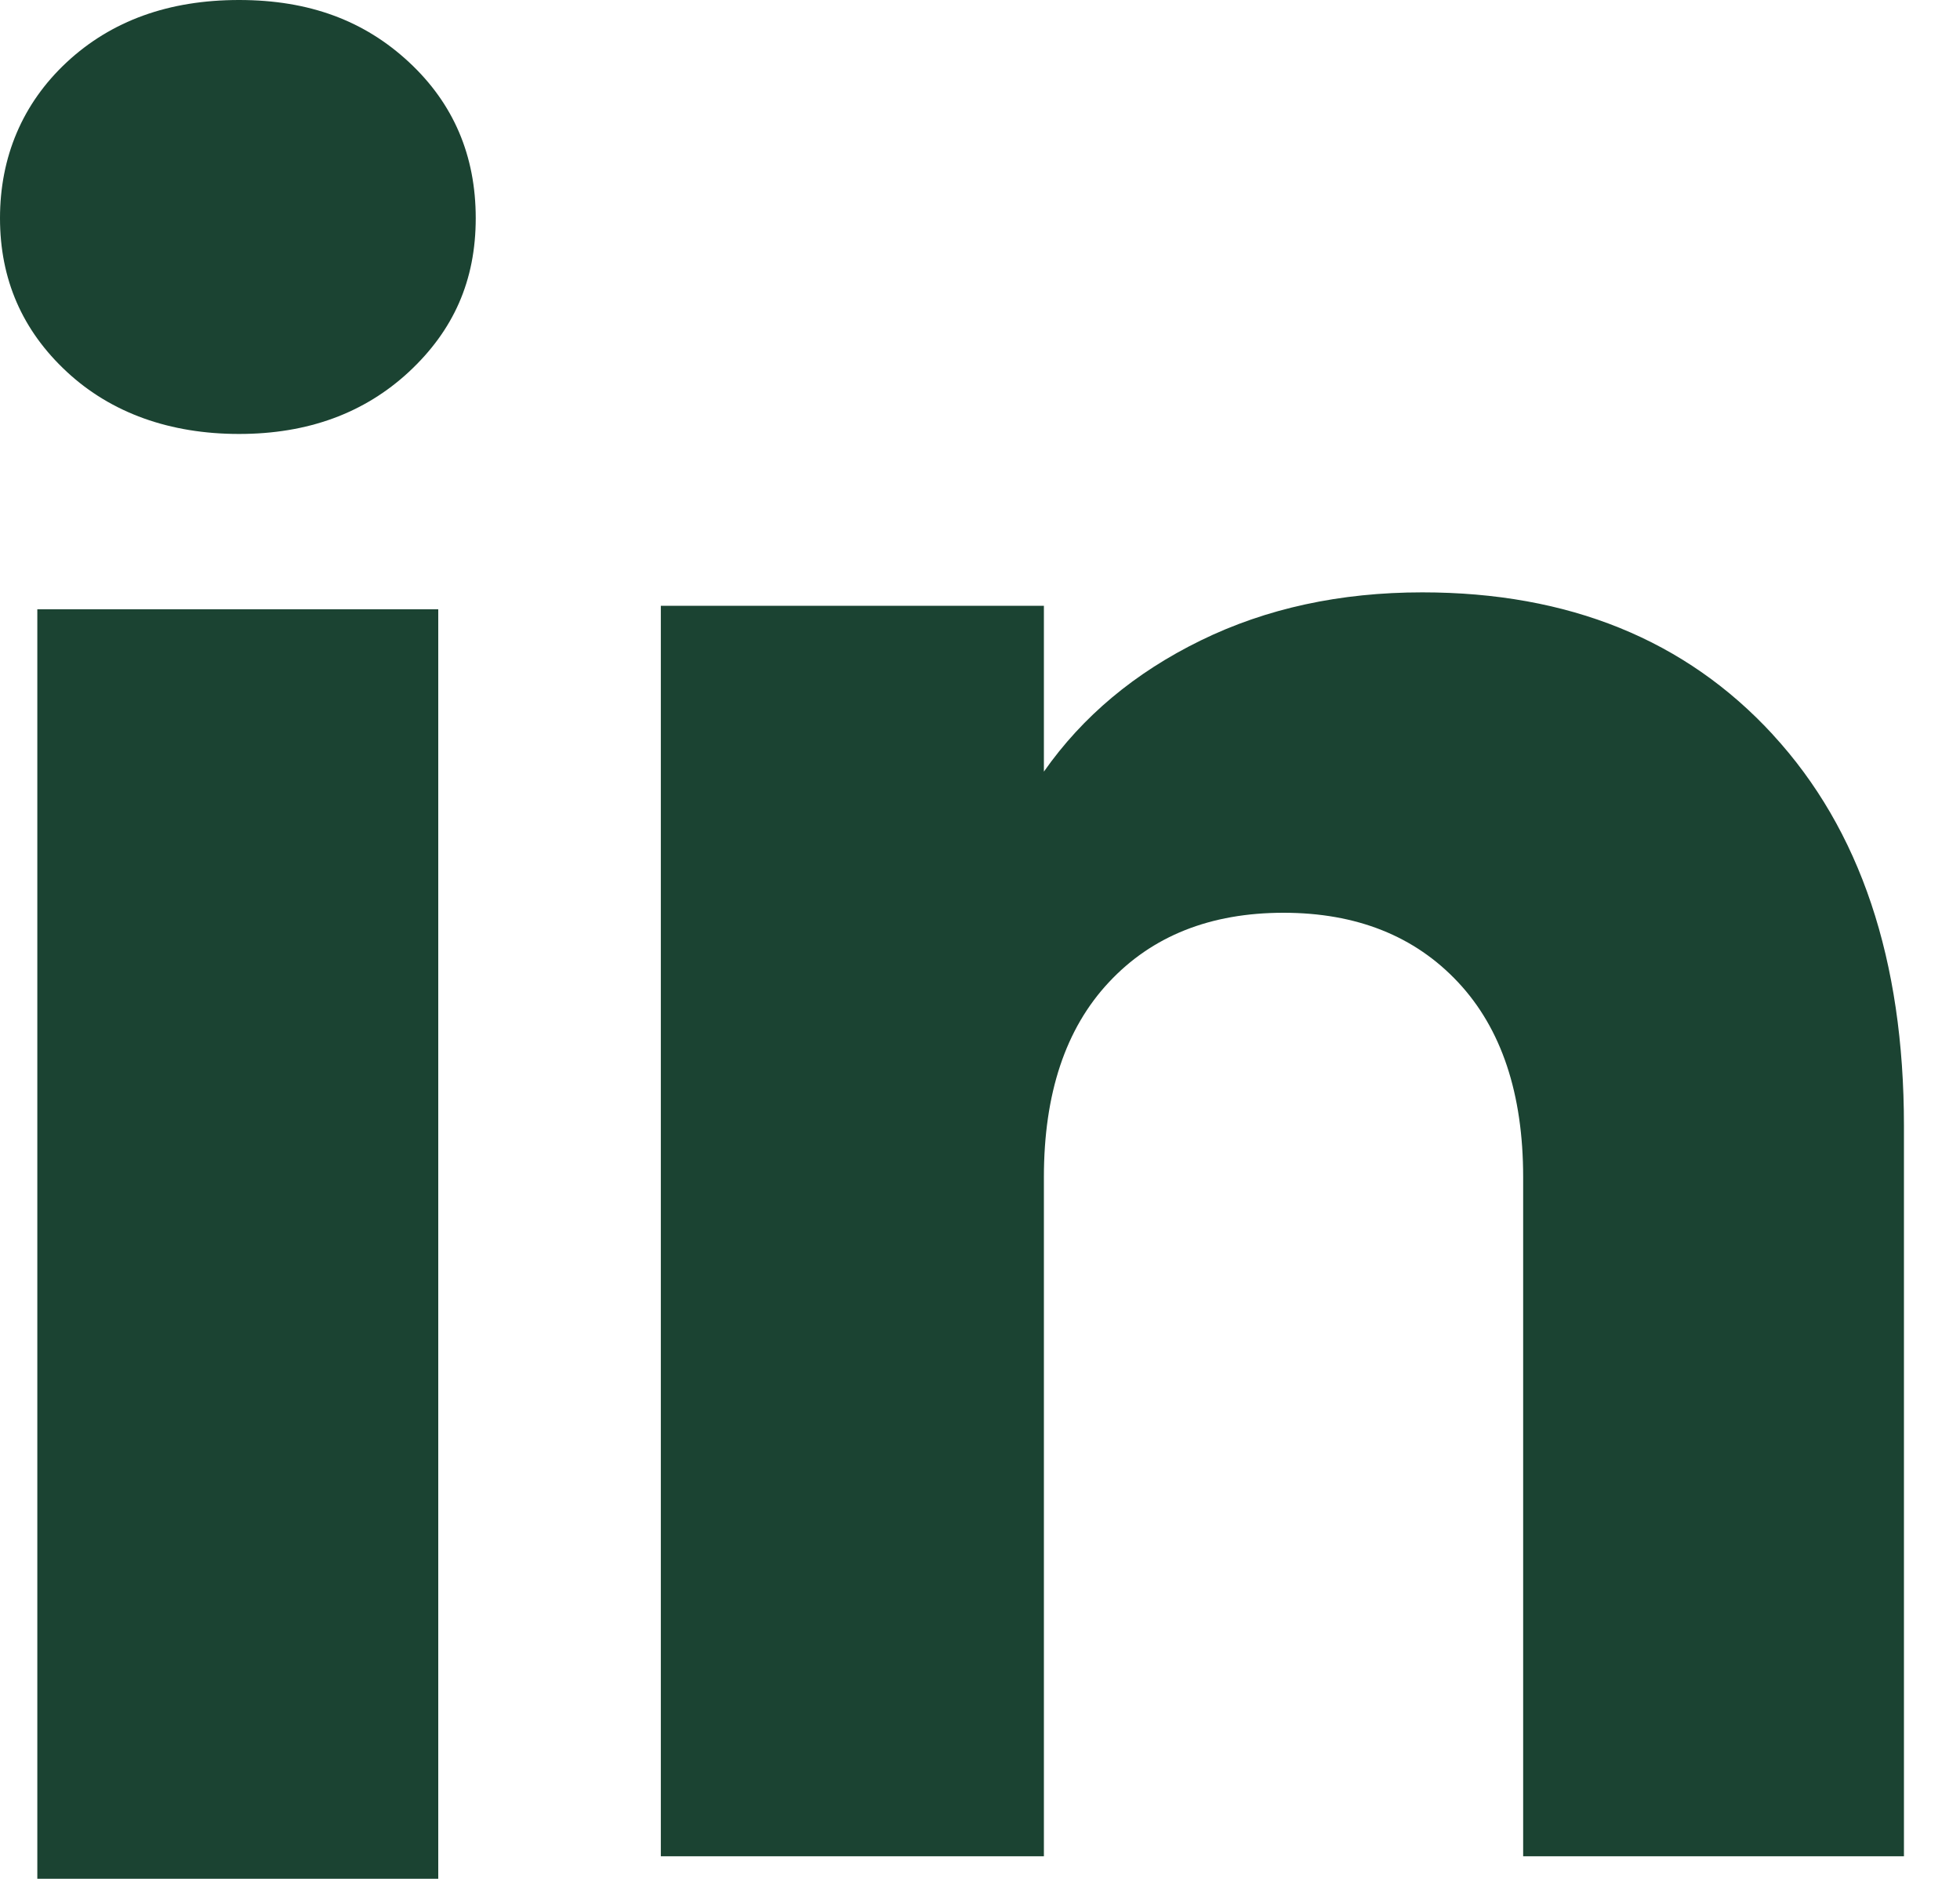
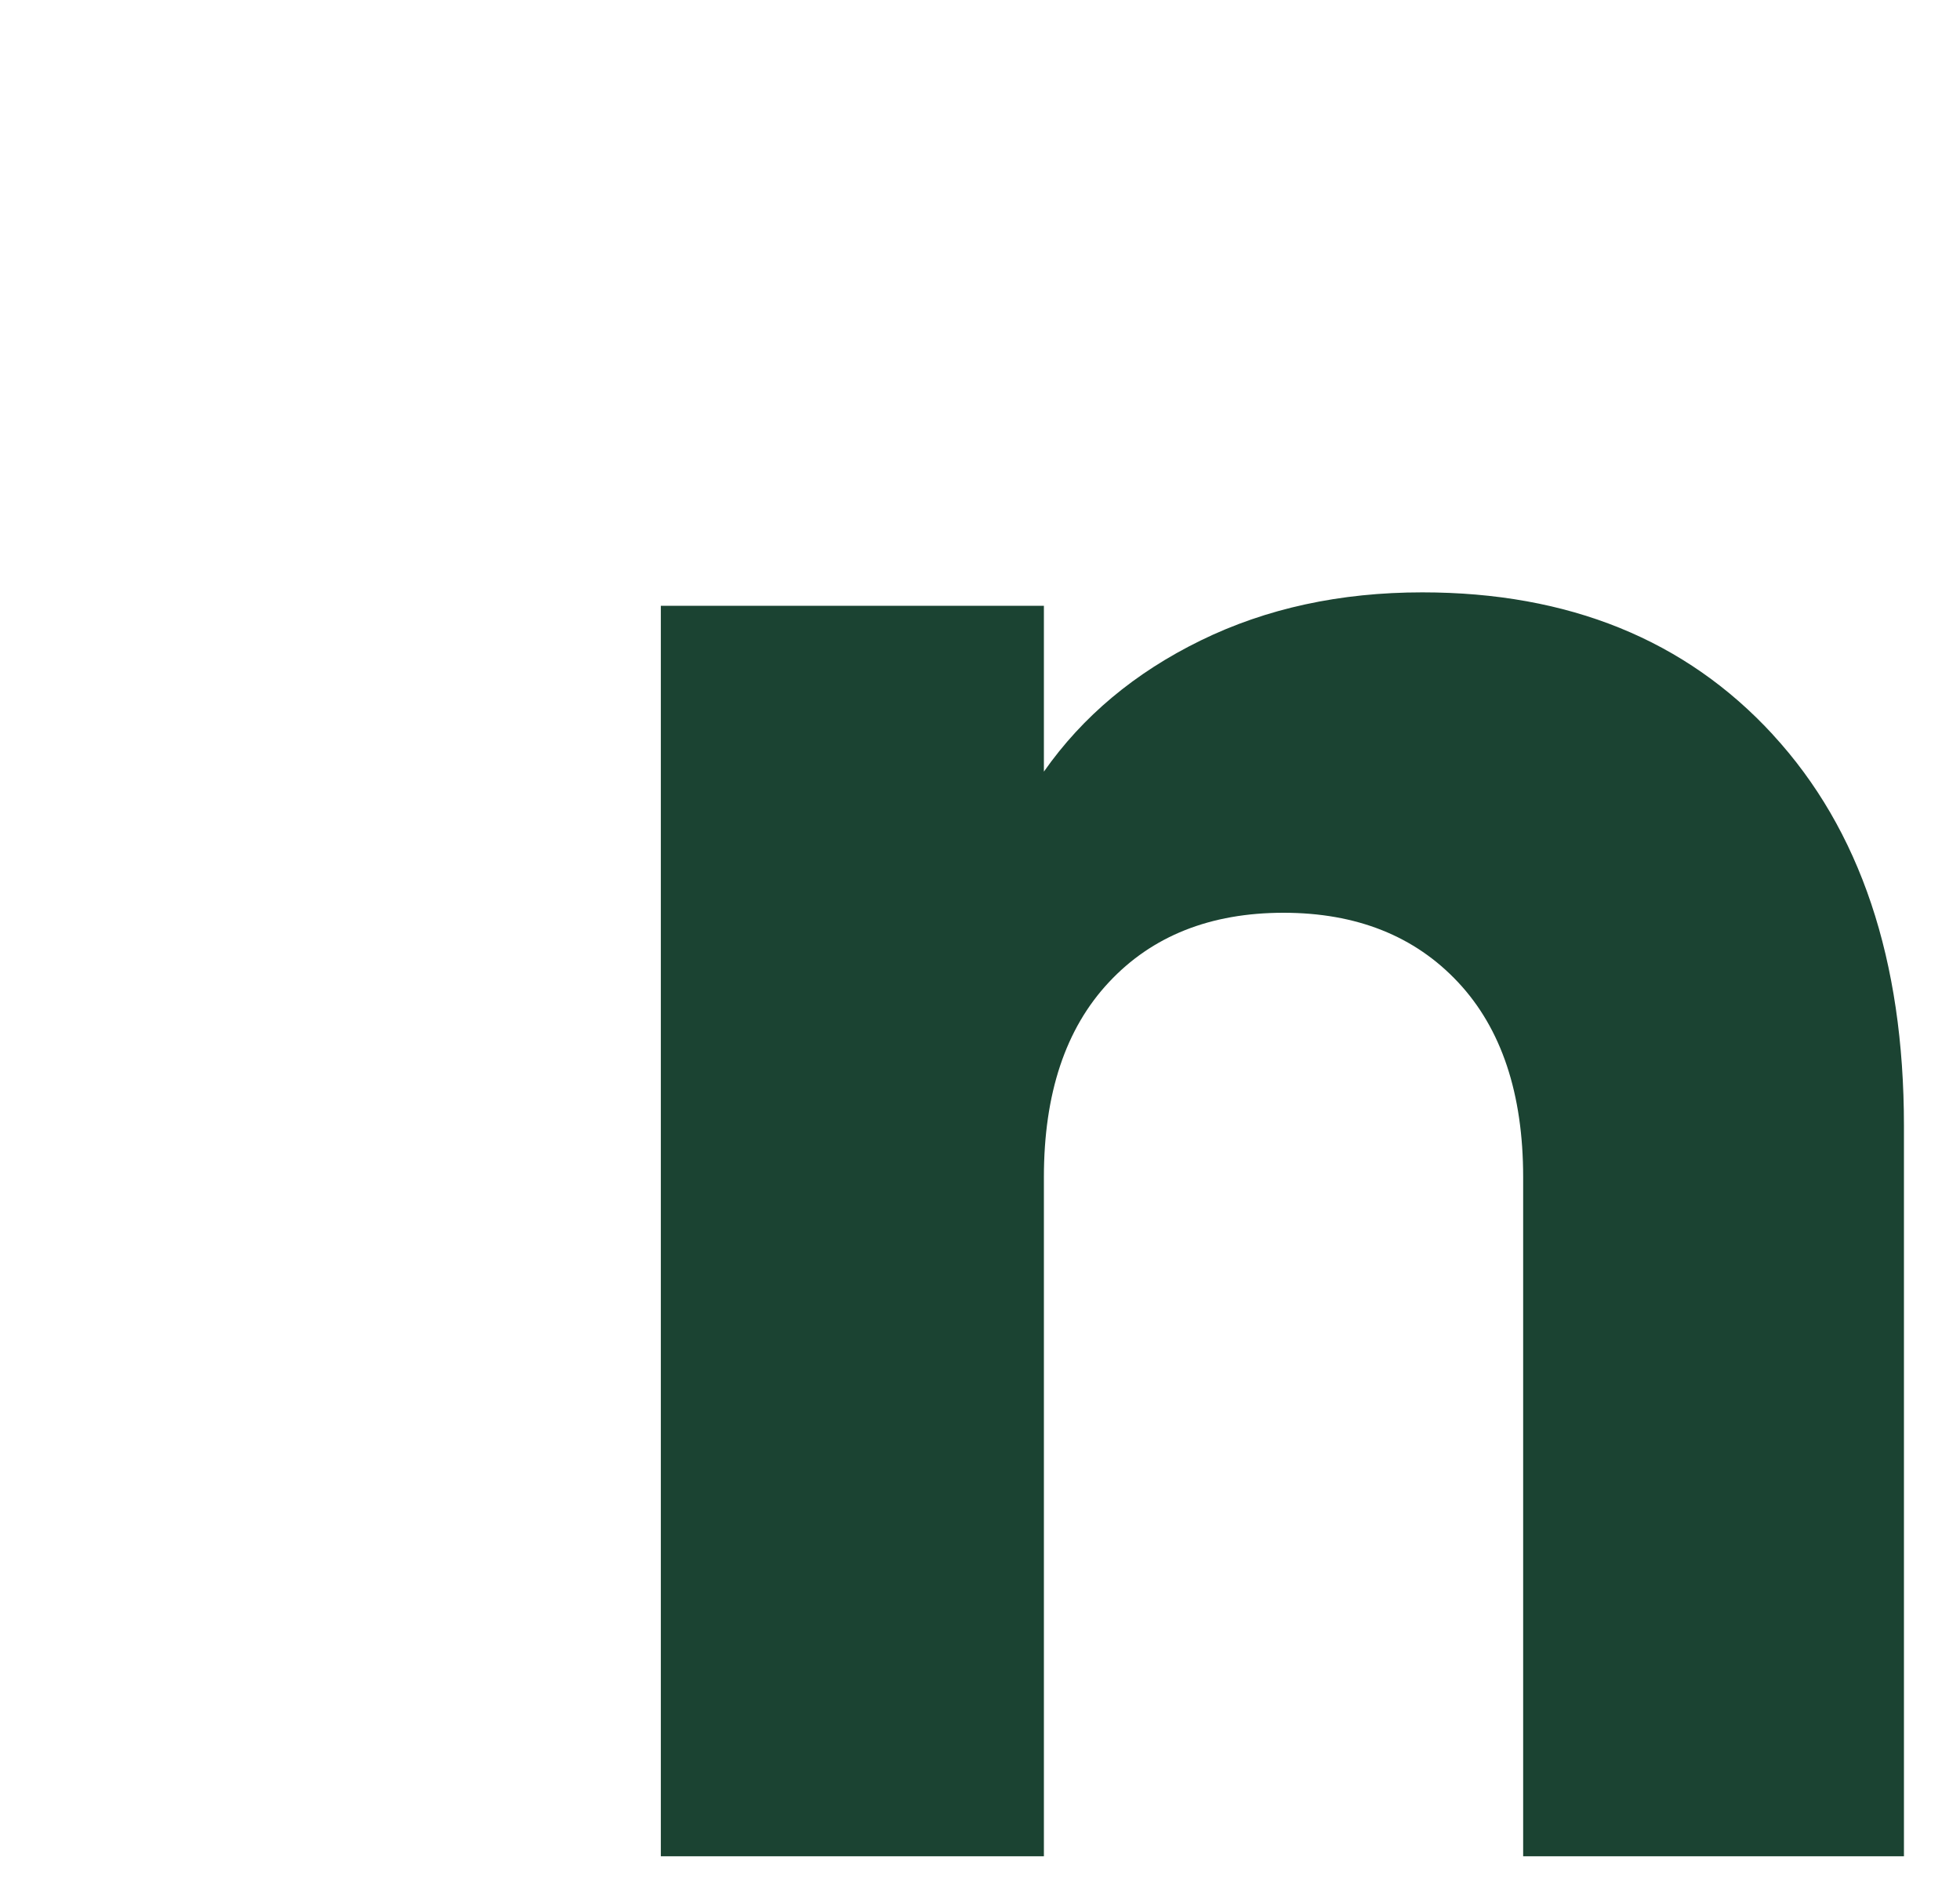
<svg xmlns="http://www.w3.org/2000/svg" width="25" height="24" viewBox="0 0 25 24" fill="none">
-   <path d="M0.852 4.741C0.283 4.213 0 3.56 0 2.782C0 2.005 0.284 1.322 0.852 0.793C1.42 0.265 2.152 0 3.049 0C3.946 0 4.649 0.265 5.217 0.793C5.785 1.321 6.068 1.985 6.068 2.782C6.068 3.58 5.784 4.213 5.217 4.741C4.648 5.269 3.926 5.534 3.049 5.534C2.172 5.534 1.42 5.269 0.852 4.741ZM5.59 7.77V23.959H0.476V7.77H5.59Z" fill="#1B4332" />
  <path d="M22.613 9.369C23.728 10.58 24.285 12.241 24.285 14.356V23.672H19.428V15.012C19.428 13.946 19.151 13.117 18.599 12.527C18.047 11.937 17.303 11.64 16.371 11.64C15.44 11.64 14.695 11.935 14.143 12.527C13.591 13.117 13.315 13.946 13.315 15.012V23.672H8.429V7.725H13.315V9.84C13.809 9.135 14.476 8.578 15.314 8.168C16.152 7.758 17.094 7.554 18.142 7.554C20.009 7.554 21.5 8.159 22.613 9.368V9.369Z" fill="#1B4332" />
</svg>